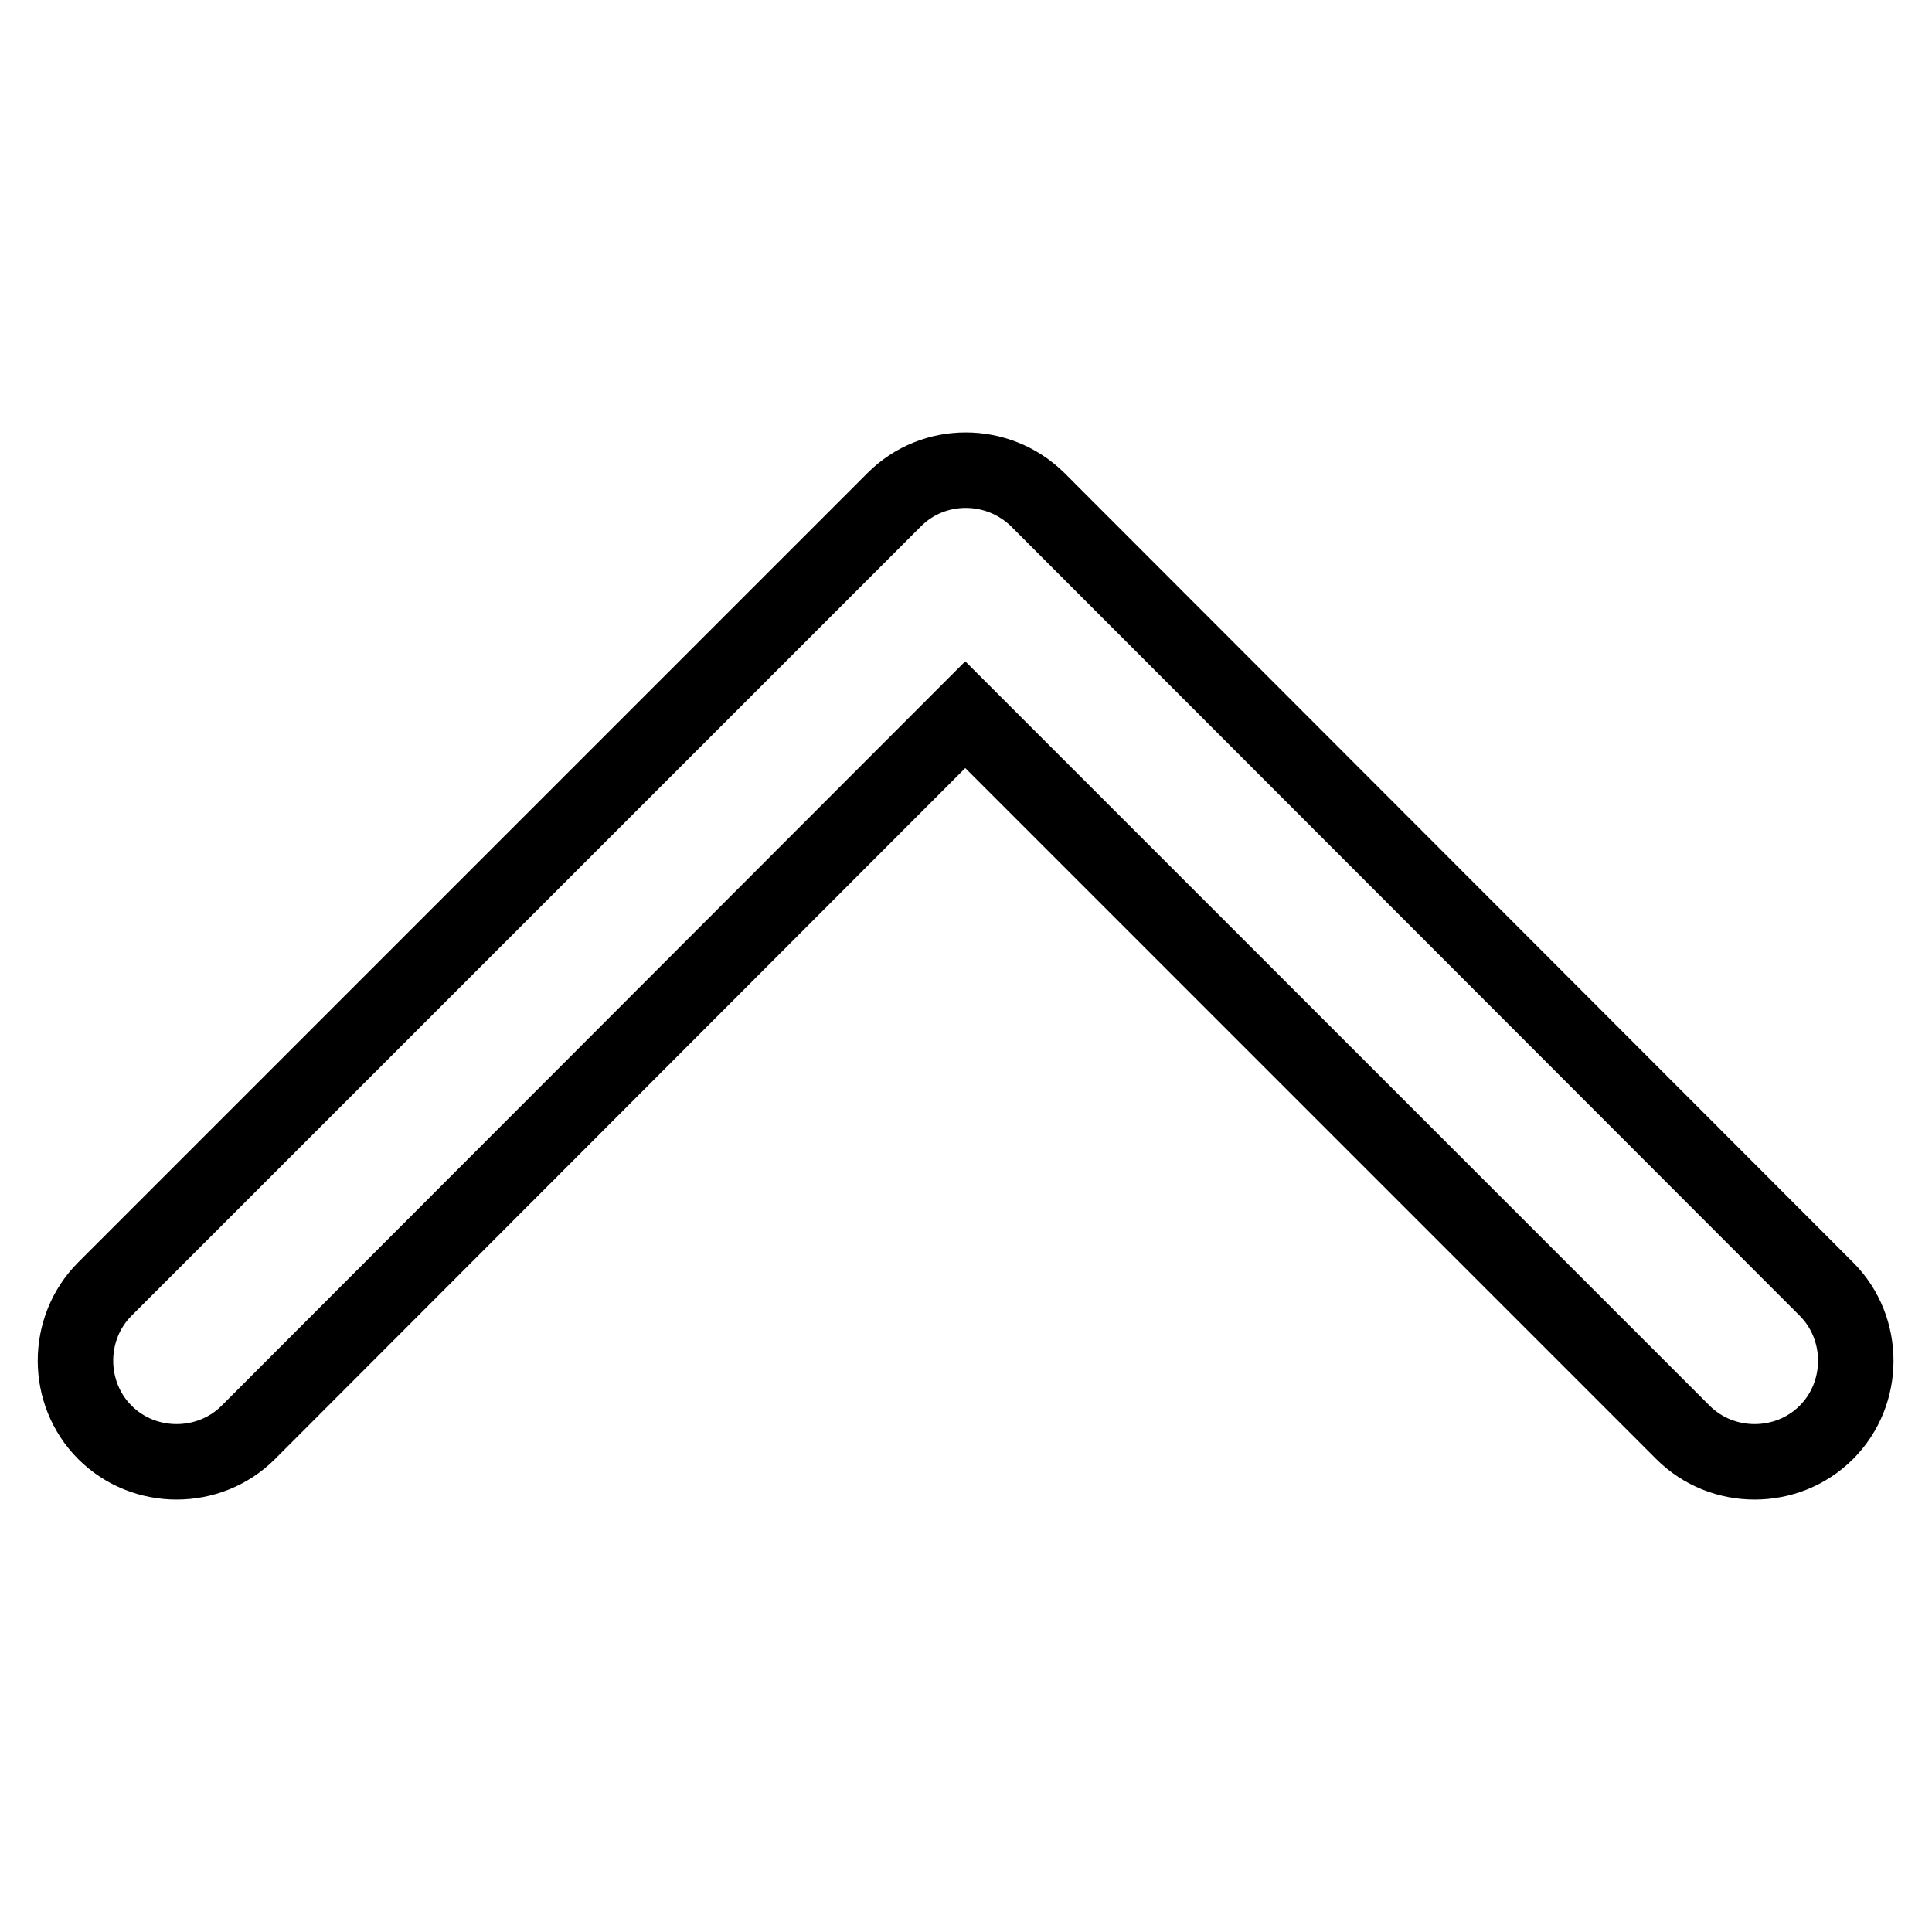
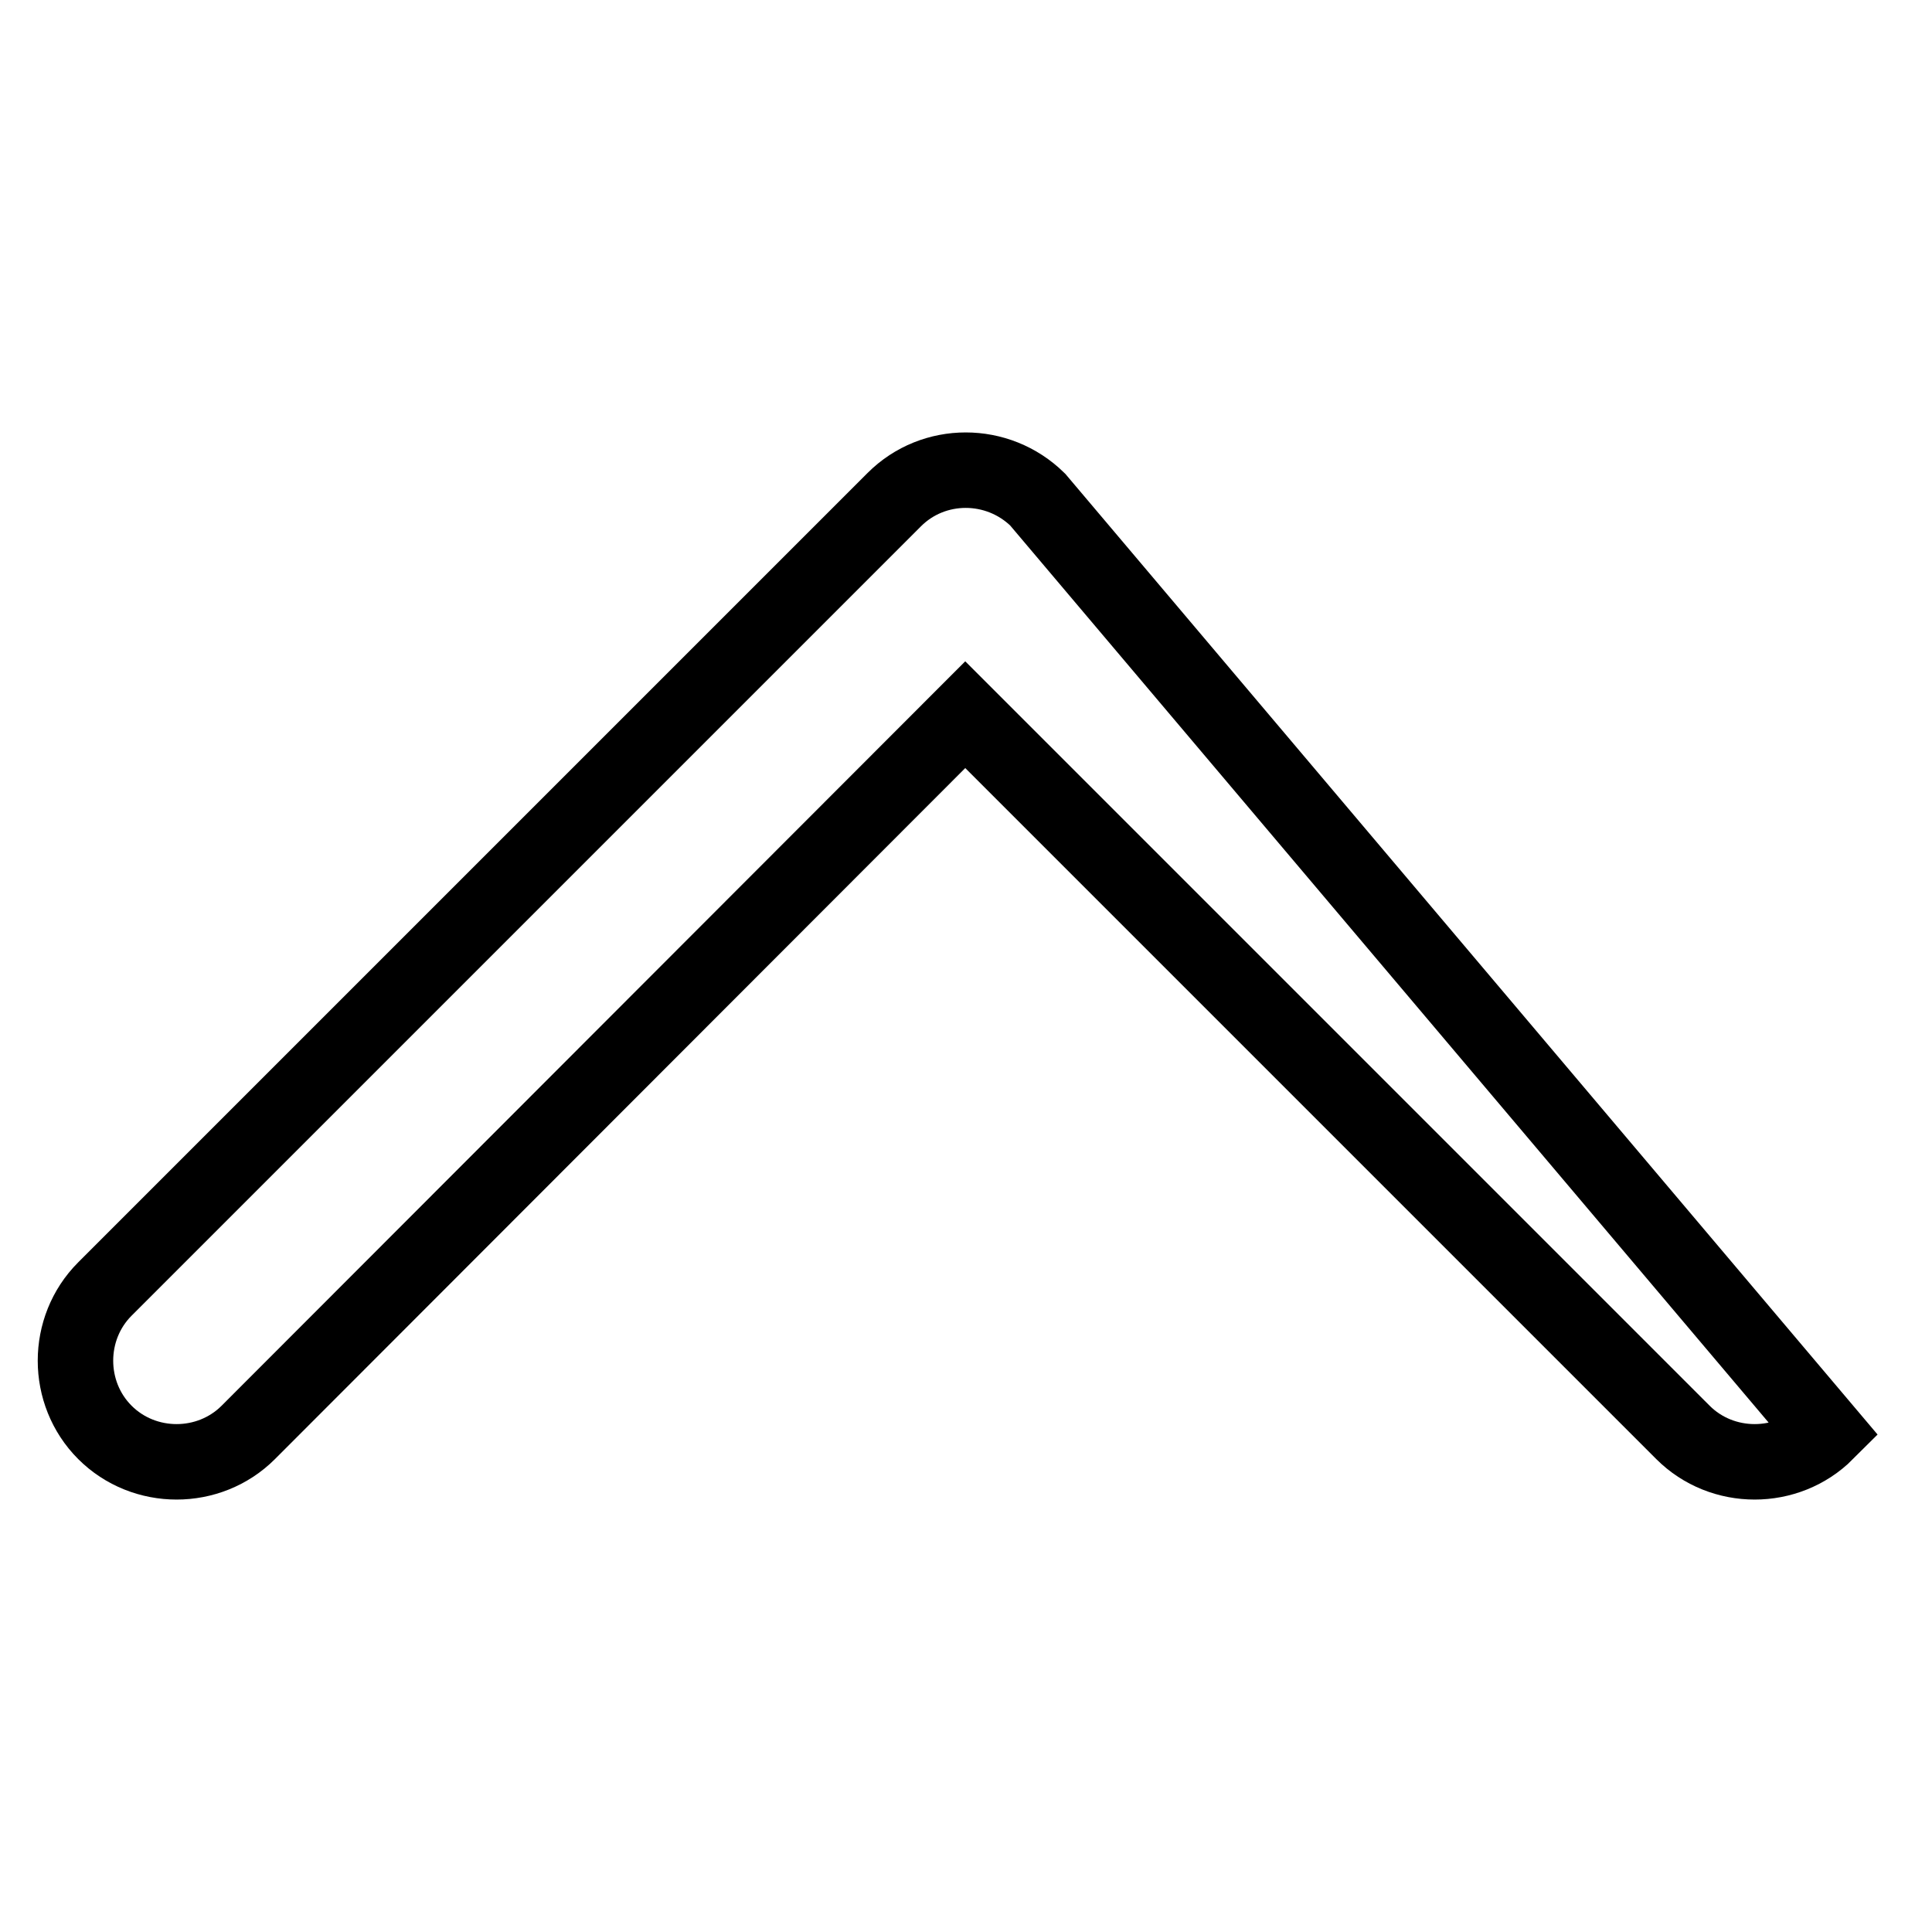
<svg xmlns="http://www.w3.org/2000/svg" version="1.1" x="0px" y="0px" viewBox="0 0 256 256" enable-background="new 0 0 256 256" xml:space="preserve">
  <g>
-     <path stroke-width="10" fill-opacity="0" stroke="#000000" d="M118.5,66.2L13.9,170.8c-5.2,5.2-5.2,13.8,0,19c5.2,5.2,13.8,5.2,19,0l95-95.1l95.1,95.1 c5.2,5.2,13.8,5.2,19,0c5.2-5.2,5.2-13.8,0-19L137.5,66.2C132.2,61,123.7,61,118.5,66.2L118.5,66.2z" />
+     <path stroke-width="10" fill-opacity="0" stroke="#000000" d="M118.5,66.2L13.9,170.8c-5.2,5.2-5.2,13.8,0,19c5.2,5.2,13.8,5.2,19,0l95-95.1l95.1,95.1 c5.2,5.2,13.8,5.2,19,0L137.5,66.2C132.2,61,123.7,61,118.5,66.2L118.5,66.2z" />
  </g>
</svg>